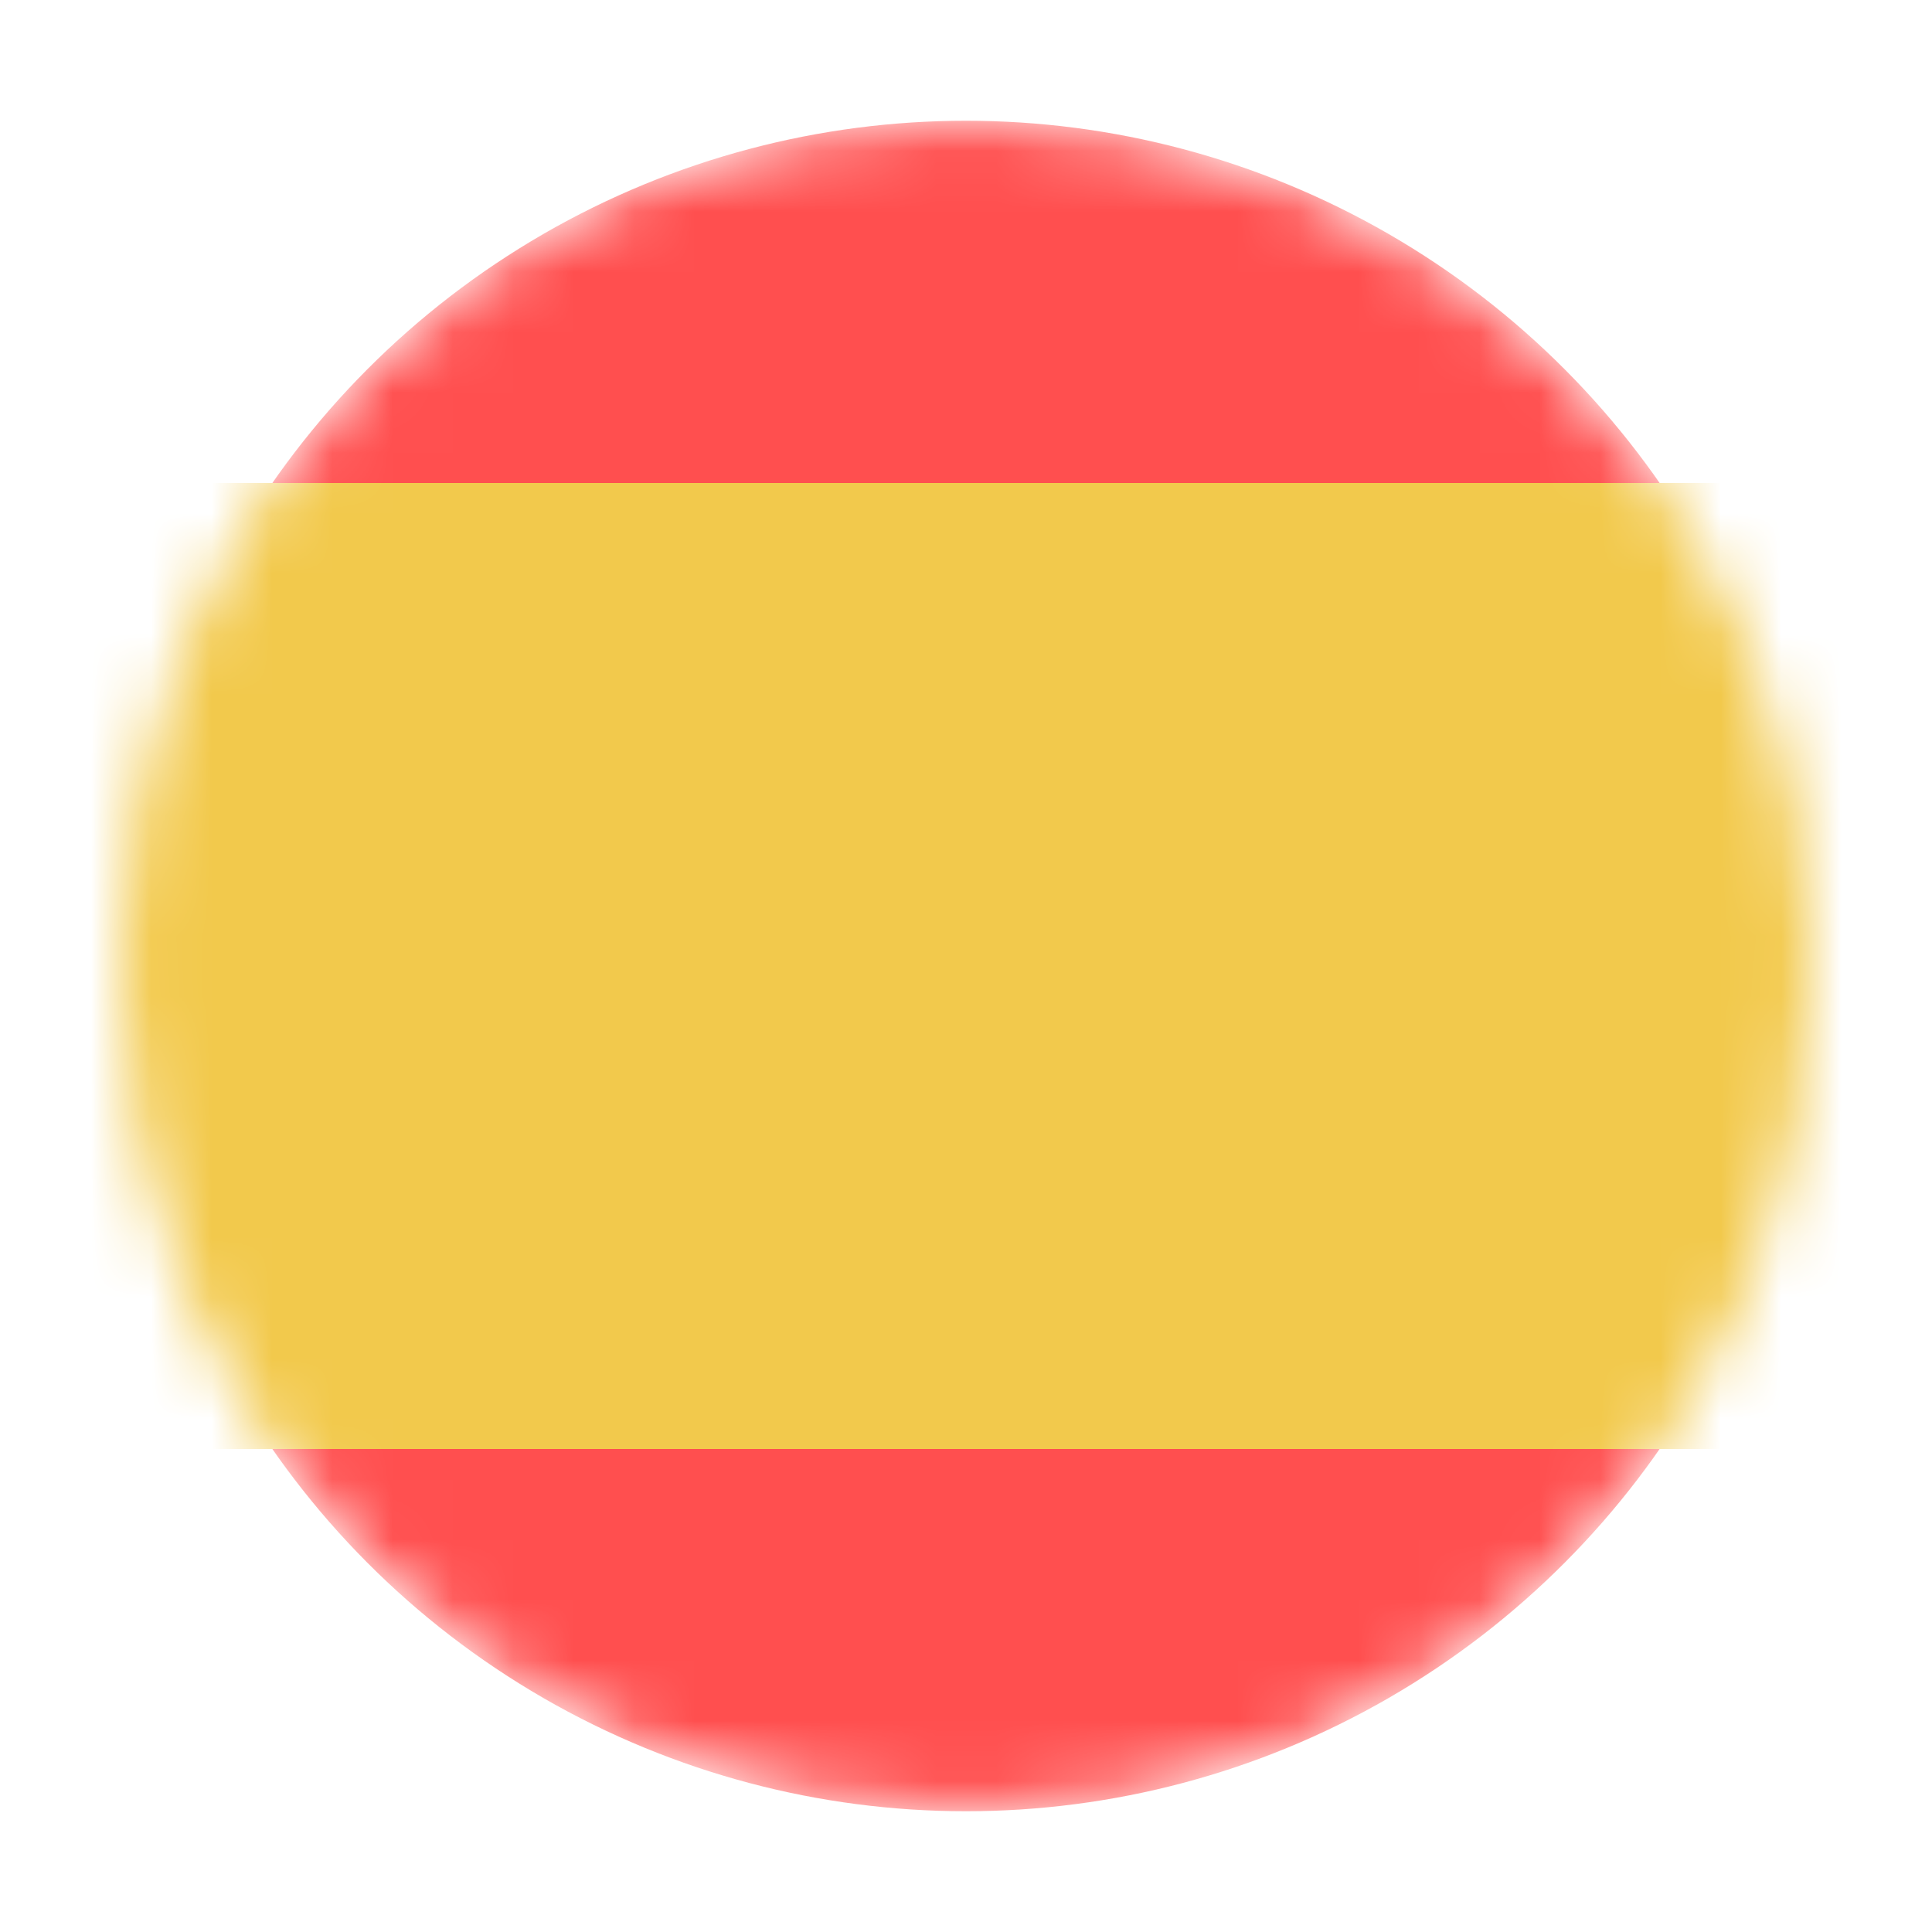
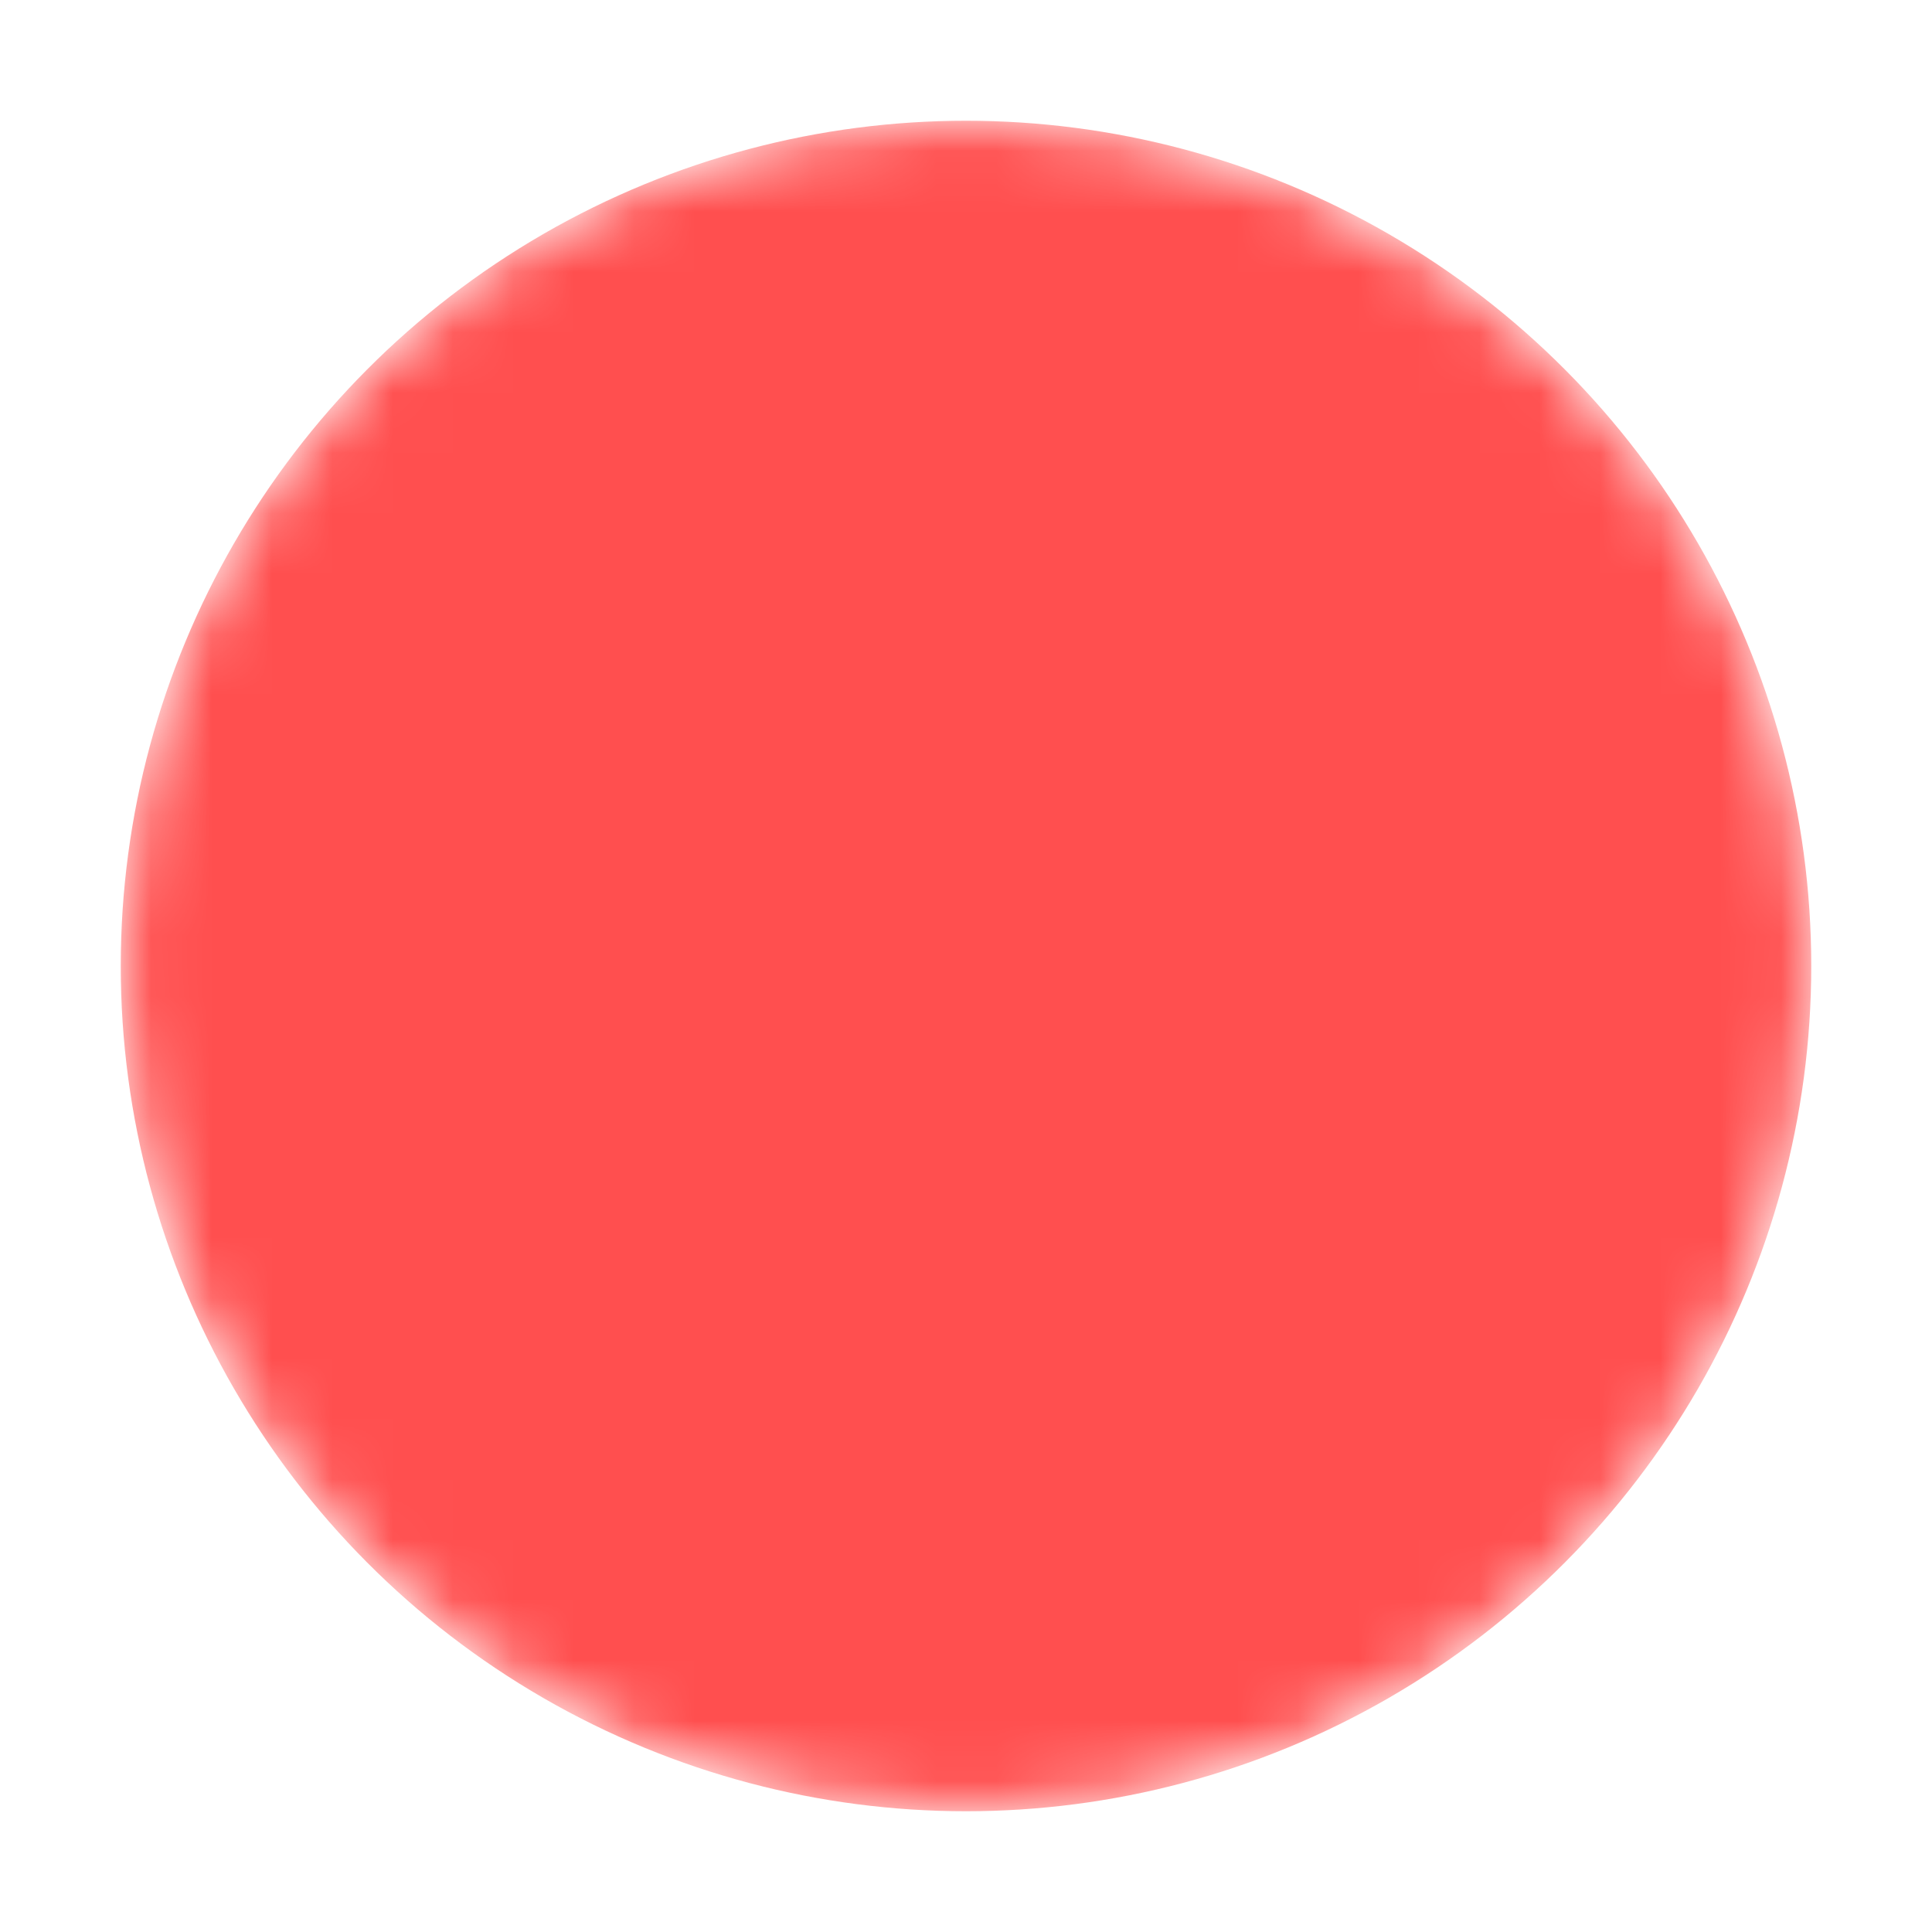
<svg xmlns="http://www.w3.org/2000/svg" width="32" height="32" viewBox="0 0 32 32" fill="none">
  <mask id="mask0" mask-type="alpha" maskUnits="userSpaceOnUse" x="2" y="2" width="28" height="28">
    <circle cx="16" cy="16" r="14" fill="#FF4F4F" />
  </mask>
  <g mask="url(#mask0)">
    <circle cx="16" cy="16" r="14" fill="#FF4F4F" />
-     <rect y="8" width="32" height="16" fill="#F2C94C" />
  </g>
</svg>